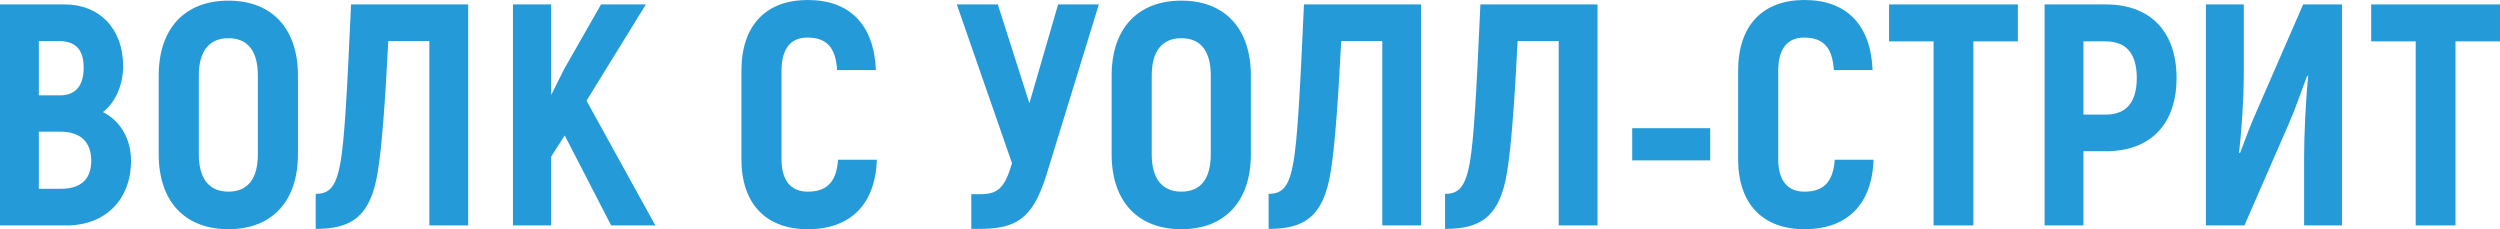
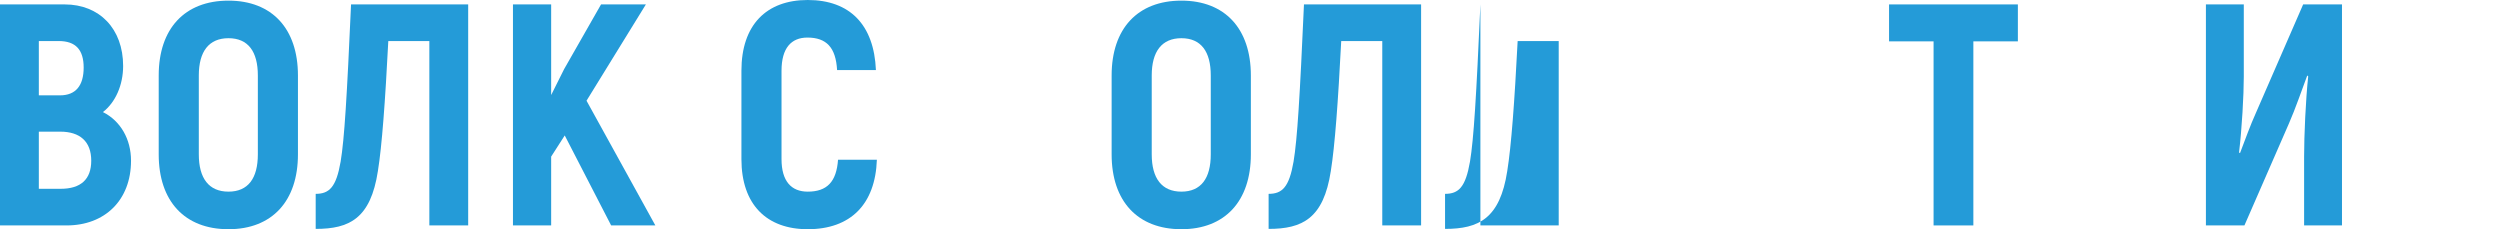
<svg xmlns="http://www.w3.org/2000/svg" width="2059" height="189" viewBox="0 0 2059 189" fill="none">
  <path d="M84.769 92.31C95.17 84.249 101.411 69.947 101.411 54.346C101.411 23.663 81.909 3.64 53.306 3.64H0V185.66H54.866C86.329 185.66 107.911 164.858 107.911 132.354C107.911 114.672 99.331 99.591 84.769 92.31ZM48.365 33.804C62.407 33.804 68.907 41.084 68.907 55.646C68.907 70.468 62.407 78.528 49.405 78.528H31.983V33.804H48.365ZM49.925 155.497H31.983V108.432H49.665C65.787 108.432 75.148 116.492 75.148 132.354C75.148 147.696 66.567 155.497 49.925 155.497Z" fill="#249BD8" />
  <path d="M188.181 188.78C224.065 188.78 245.387 165.638 245.387 127.154V62.147C245.387 23.663 224.065 0.52 188.181 0.52C152.037 0.52 130.715 23.663 130.715 62.147V127.154C130.715 165.638 152.037 188.78 188.181 188.78ZM188.181 157.837C172.059 157.837 163.738 146.916 163.738 127.154V62.147C163.738 42.385 172.059 31.463 188.181 31.463C204.302 31.463 212.363 42.385 212.363 62.147V127.154C212.363 146.916 204.302 157.837 188.181 157.837Z" fill="#249BD8" />
  <path d="M289.124 3.64C285.744 79.569 283.664 114.412 280.543 133.134C276.903 154.196 271.182 159.657 260.001 159.657V188.52C287.824 188.52 305.246 179.939 311.227 140.935C314.607 119.873 317.207 84.249 319.808 33.804H353.611V185.66H385.595V3.64H289.124Z" fill="#249BD8" />
  <path d="M503.342 185.66H539.746L483.06 82.949L531.945 3.64H495.021L464.598 56.946L453.937 78.268V3.64H422.474V185.66H453.937V128.974L465.118 111.552L503.342 185.66Z" fill="#249BD8" />
  <path d="M665.244 188.78C700.348 188.78 720.89 168.498 722.19 131.574H690.207C688.907 149.776 681.106 157.837 665.244 157.837C651.723 157.837 643.662 149.256 643.662 131.054V58.246C643.662 39.524 651.723 30.943 664.984 30.943C680.586 30.943 688.387 39.004 689.427 57.726H721.41C719.85 20.542 700.088 0 665.244 0C631.181 0 610.638 20.542 610.638 58.246V131.054C610.638 168.498 631.441 188.78 665.244 188.78Z" fill="#249BD8" />
-   <path d="M871.466 3.64L847.804 85.029L821.801 3.64H787.997L833.502 134.434C827.522 154.716 821.801 159.917 807.76 159.917H799.959V188.52H806.719C837.143 188.52 850.664 179.939 861.845 144.055L905.01 3.64H871.466Z" fill="#249BD8" />
  <path d="M973.007 188.78C1008.89 188.78 1030.21 165.638 1030.21 127.154V62.147C1030.21 23.663 1008.89 0.52 973.007 0.52C936.863 0.52 915.541 23.663 915.541 62.147V127.154C915.541 165.638 936.863 188.78 973.007 188.78ZM973.007 157.837C956.885 157.837 948.565 146.916 948.565 127.154V62.147C948.565 42.385 956.885 31.463 973.007 31.463C989.129 31.463 997.19 42.385 997.19 62.147V127.154C997.19 146.916 989.129 157.837 973.007 157.837Z" fill="#249BD8" />
  <path d="M1073.95 3.64C1070.57 79.569 1068.49 114.412 1065.37 133.134C1061.73 154.196 1056.01 159.657 1044.83 159.657V188.52C1072.65 188.52 1090.07 179.939 1096.05 140.935C1099.43 119.873 1102.03 84.249 1104.63 33.804H1138.44V185.66H1170.42V3.64H1073.95Z" fill="#249BD8" />
-   <path d="M1219.26 3.64C1215.88 79.569 1213.8 114.412 1210.68 133.134C1207.04 154.196 1201.32 159.657 1190.14 159.657V188.52C1217.96 188.52 1235.38 179.939 1241.36 140.935C1244.74 119.873 1247.34 84.249 1249.94 33.804H1283.75V185.66H1315.73V3.64H1219.26Z" fill="#249BD8" />
-   <path d="M1344.29 132.094H1408.52V105.571H1344.29V132.094Z" fill="#249BD8" />
-   <path d="M1486.13 188.78C1521.23 188.78 1541.77 168.498 1543.07 131.574H1511.09C1509.79 149.776 1501.99 157.837 1486.13 157.837C1472.61 157.837 1464.55 149.256 1464.55 131.054V58.246C1464.55 39.524 1472.61 30.943 1485.87 30.943C1501.47 30.943 1509.27 39.004 1510.31 57.726H1542.29C1540.73 20.542 1520.97 0 1486.13 0C1452.07 0 1431.52 20.542 1431.52 58.246V131.054C1431.52 168.498 1452.33 188.78 1486.13 188.78Z" fill="#249BD8" />
+   <path d="M1219.26 3.64C1215.88 79.569 1213.8 114.412 1210.68 133.134C1207.04 154.196 1201.32 159.657 1190.14 159.657V188.52C1217.96 188.52 1235.38 179.939 1241.36 140.935C1244.74 119.873 1247.34 84.249 1249.94 33.804H1283.75V185.66H1315.73H1219.26Z" fill="#249BD8" />
  <path d="M1661.92 3.64H1555.83V34.064H1592.49V185.66H1625.26V34.064H1661.92V3.64Z" fill="#249BD8" />
-   <path d="M1734.37 3.64H1683.92V185.66H1715.91V124.553H1734.37C1771.03 124.553 1792.61 102.451 1792.61 64.227C1792.61 26.003 1771.03 3.64 1734.37 3.64ZM1734.11 94.39H1715.91V34.064H1734.11C1751.27 34.064 1759.85 44.205 1759.85 64.227C1759.85 84.249 1751.27 94.39 1734.11 94.39Z" fill="#249BD8" />
  <path d="M1816.79 185.66H1848.51L1885.18 101.671C1890.64 89.189 1895.58 74.628 1900.26 62.147L1901.04 62.927C1898.96 82.169 1897.66 111.812 1897.66 128.974V185.66H1928.86V3.64H1896.88L1858.14 92.57C1853.19 103.491 1848.77 115.972 1844.87 126.113L1844.09 125.593C1846.43 105.831 1847.99 78.268 1847.99 63.187V3.64H1816.79V185.66Z" fill="#249BD8" />
-   <path d="M2059 3.64H1952.91V34.064H1989.57V185.66H2022.34V34.064H2059V3.64Z" fill="#249BD8" />
</svg>